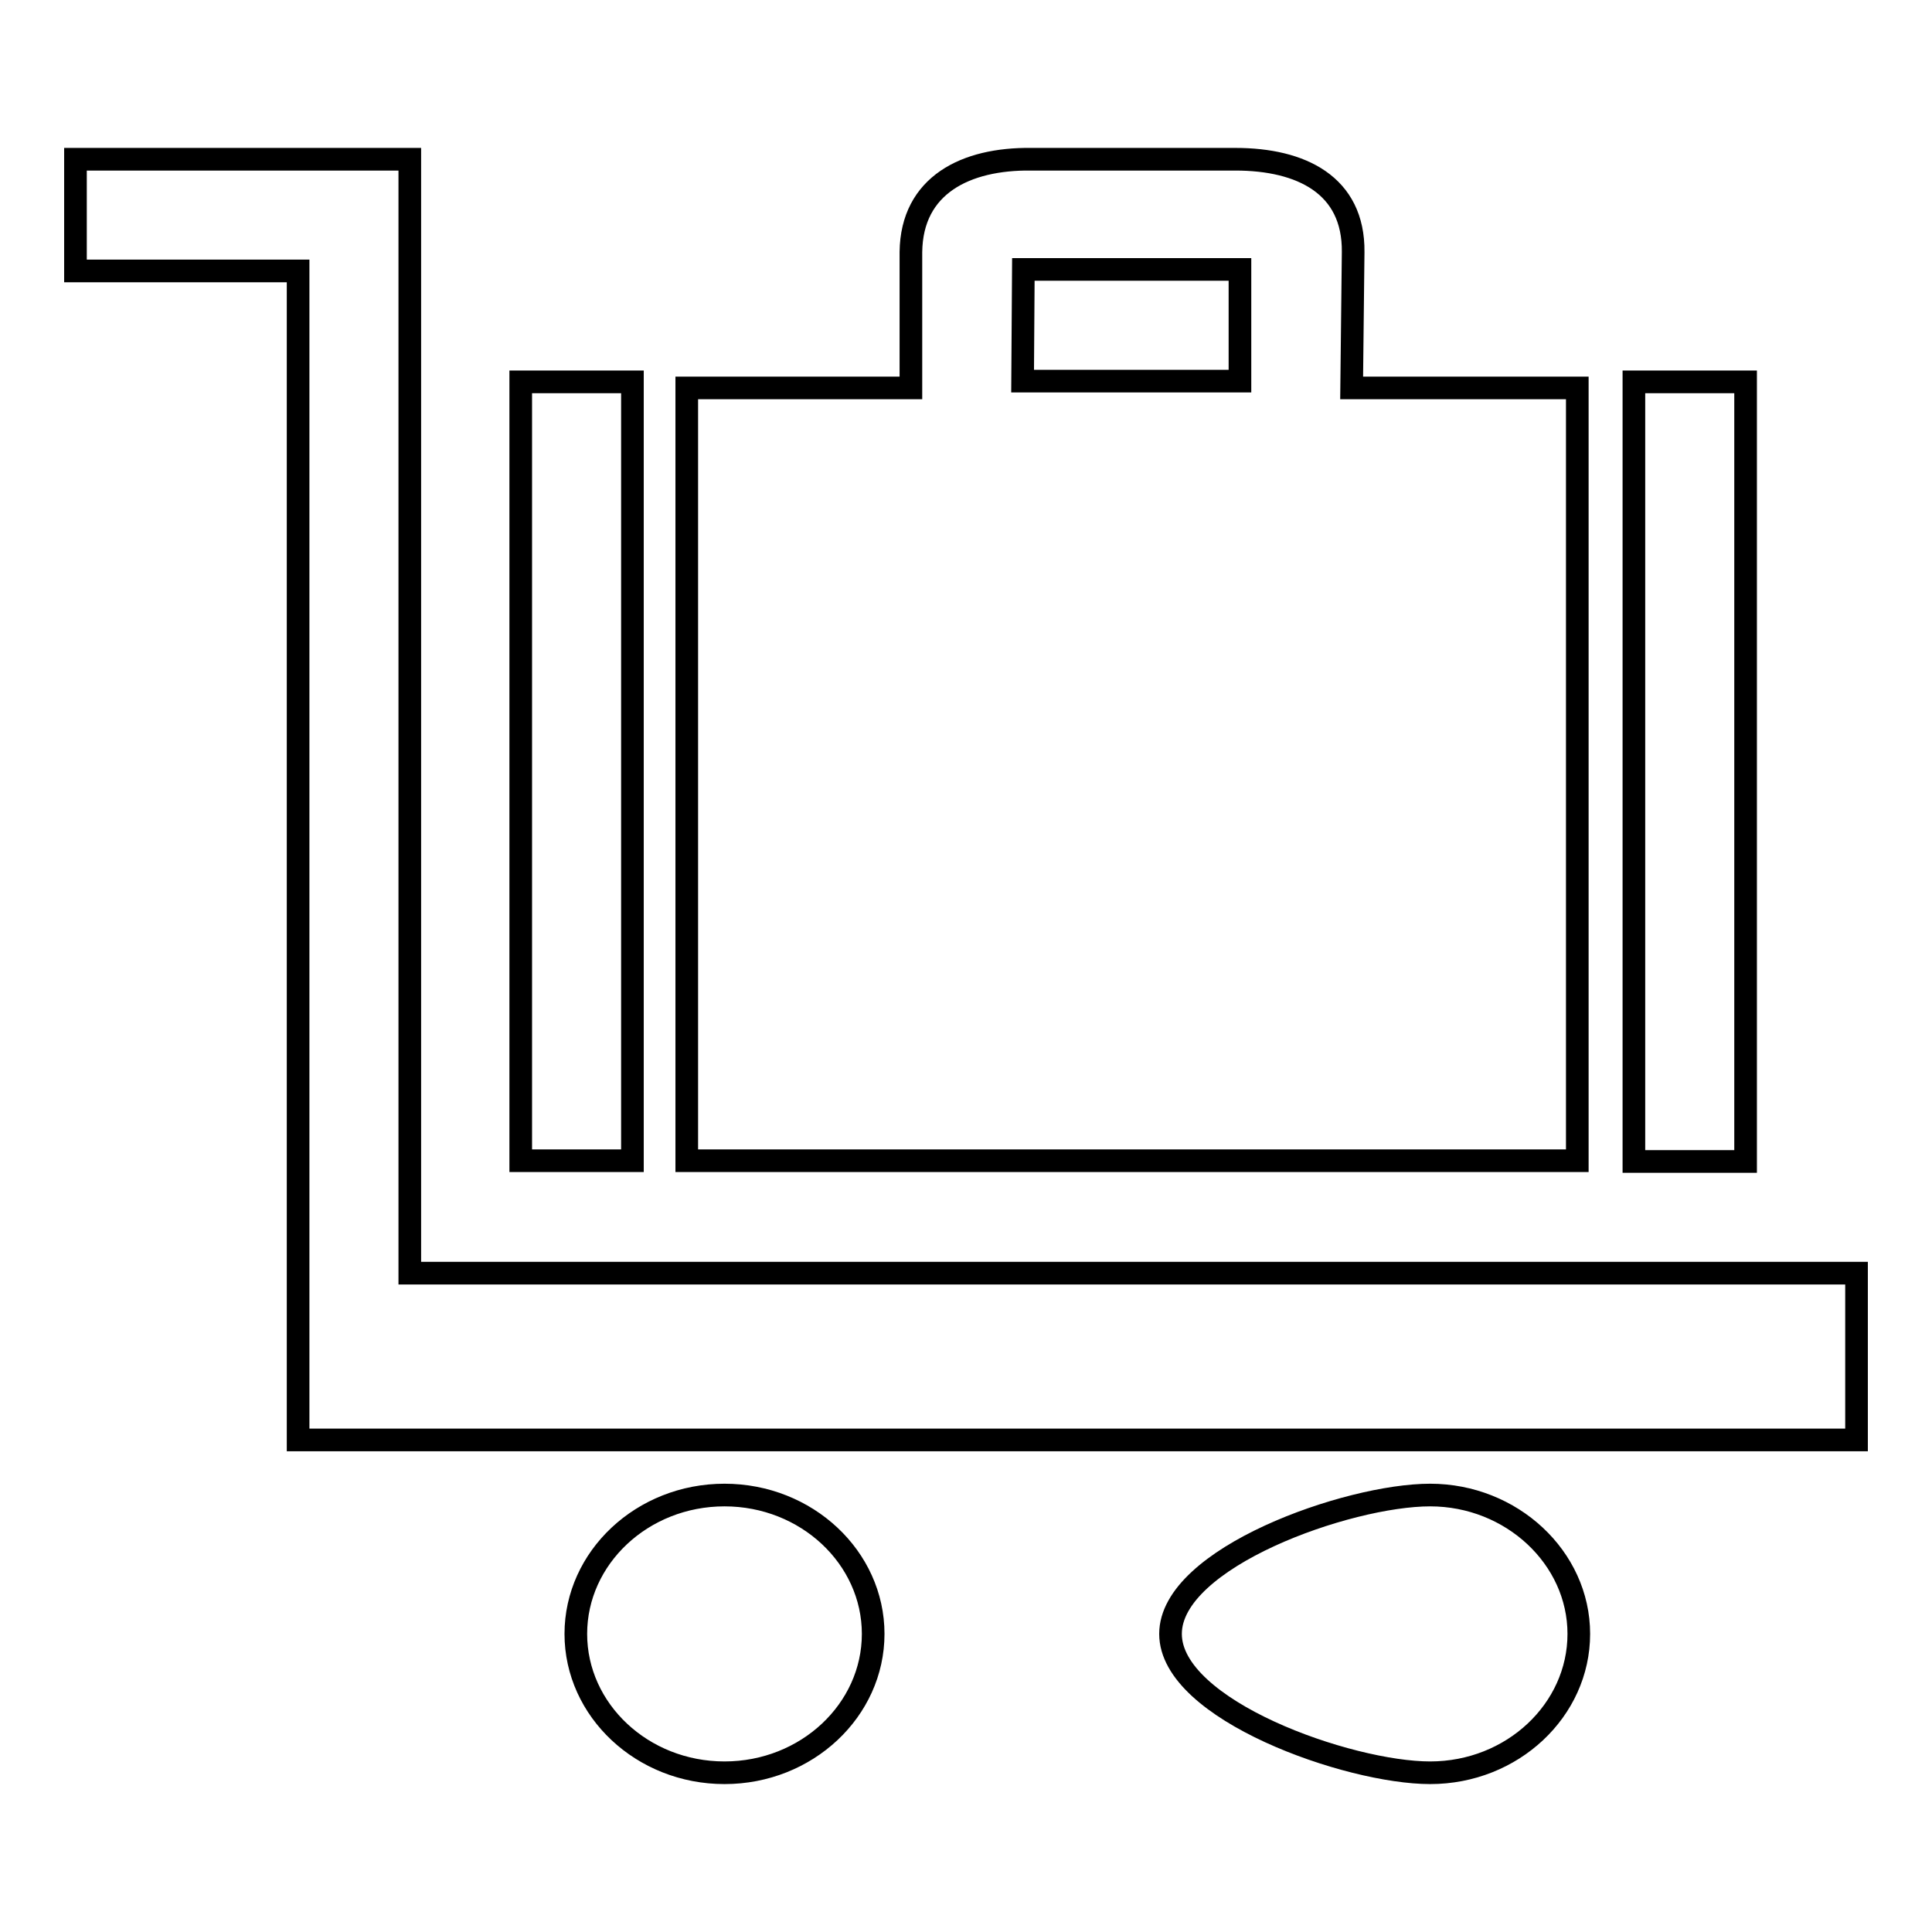
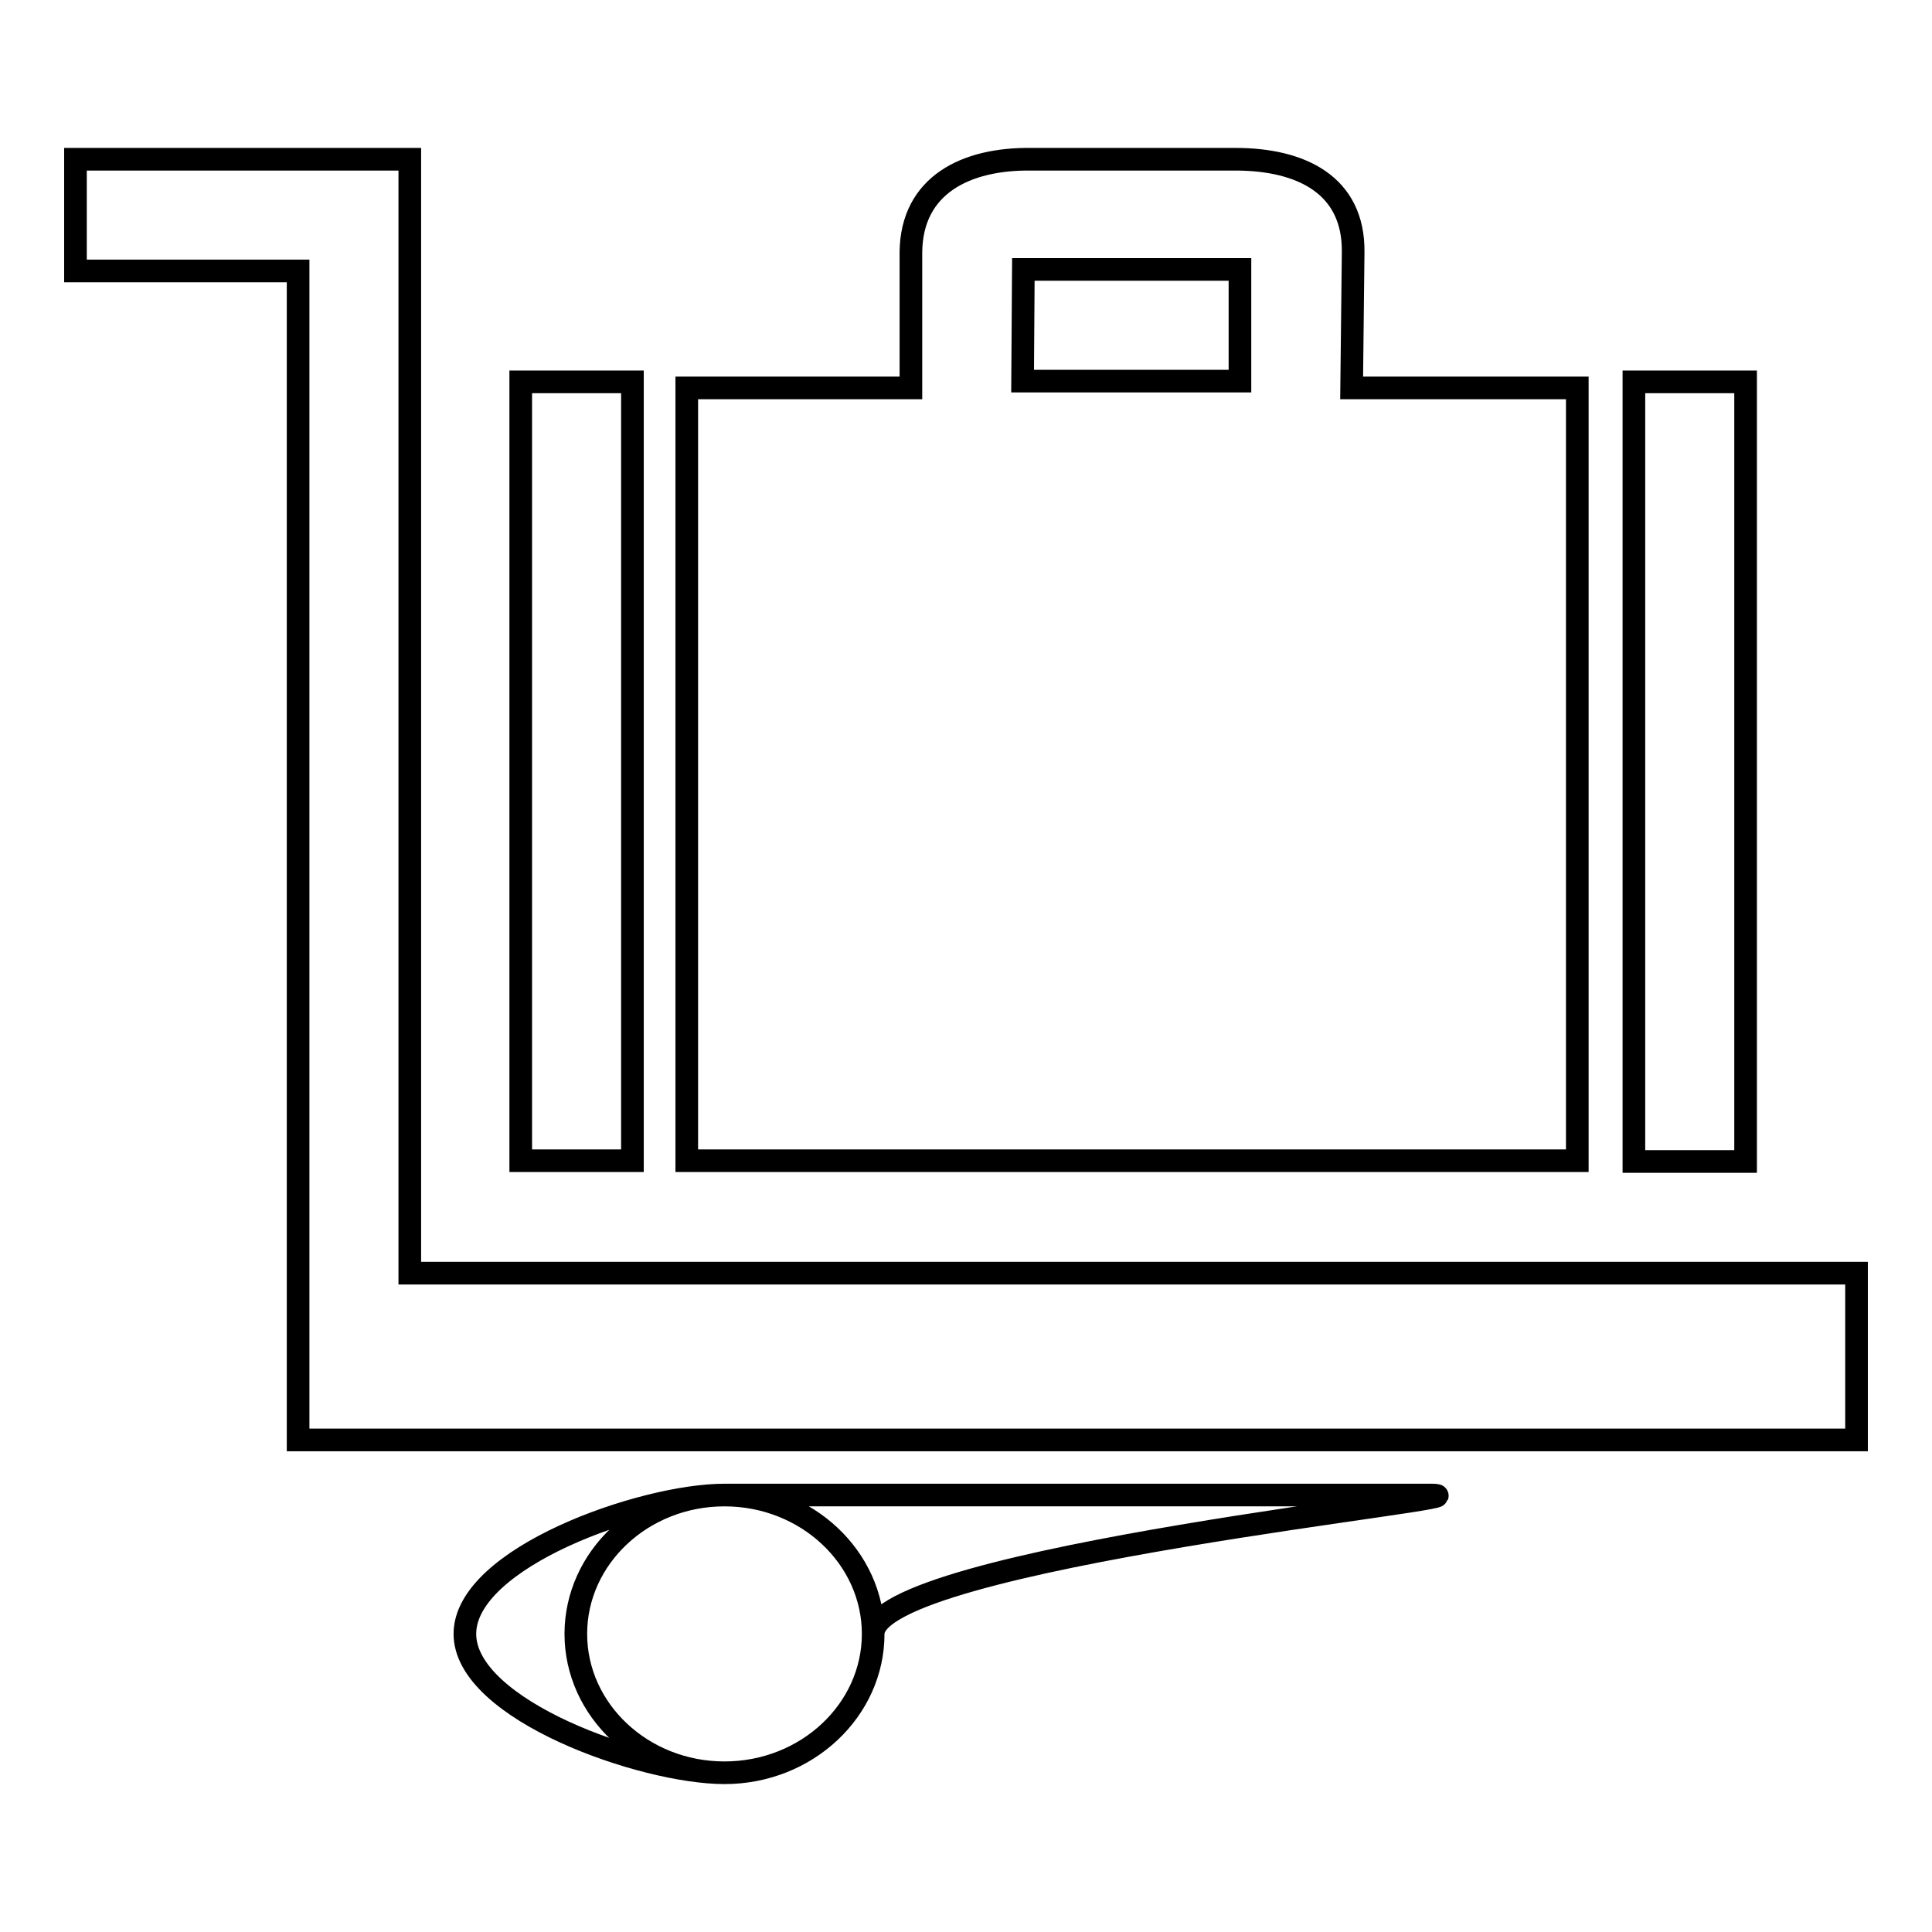
<svg xmlns="http://www.w3.org/2000/svg" version="1.1" x="0px" y="0px" viewBox="0 0 256 256" enable-background="new 0 0 256 256" xml:space="preserve">
  <g>
-     <path stroke-width="3" fill-opacity="0" stroke="#000000" d="M69,153.8h14.8V50.6H69V153.8z M216.5,50.6v103.3h14.8V50.6H216.5z M179.3,33.4c0.1-8.9-6.9-12.3-15.6-12.3 h-27.1c-8.6-0.1-15.8,3.4-15.9,12.3v18H91v102.4h118V51.4h-29.9L179.3,33.4z M164.3,50.5h-28.8l0.1-14.8h28.7L164.3,50.5 L164.3,50.5z M96,198.1c-10.9,0-19.7,8.3-19.7,18.4s8.8,18.4,19.7,18.4c10.9,0,19.7-8.3,19.7-18.4S106.9,198.1,96,198.1z  M189.5,198.1c-10.9,0-34.4,8.3-34.4,18.4s23.6,18.4,34.4,18.4c10.9,0,19.7-8.3,19.7-18.4S200.3,198.1,189.5,198.1z M54.3,168.6 V21.1H10v14.8h29.5v154.9H246v-22.1H54.3z" />
+     <path stroke-width="3" fill-opacity="0" stroke="#000000" d="M69,153.8h14.8V50.6H69V153.8z M216.5,50.6v103.3h14.8V50.6H216.5z M179.3,33.4c0.1-8.9-6.9-12.3-15.6-12.3 h-27.1c-8.6-0.1-15.8,3.4-15.9,12.3v18H91v102.4h118V51.4h-29.9L179.3,33.4z M164.3,50.5h-28.8l0.1-14.8h28.7L164.3,50.5 L164.3,50.5z M96,198.1c-10.9,0-19.7,8.3-19.7,18.4s8.8,18.4,19.7,18.4c10.9,0,19.7-8.3,19.7-18.4S106.9,198.1,96,198.1z  c-10.9,0-34.4,8.3-34.4,18.4s23.6,18.4,34.4,18.4c10.9,0,19.7-8.3,19.7-18.4S200.3,198.1,189.5,198.1z M54.3,168.6 V21.1H10v14.8h29.5v154.9H246v-22.1H54.3z" />
  </g>
</svg>